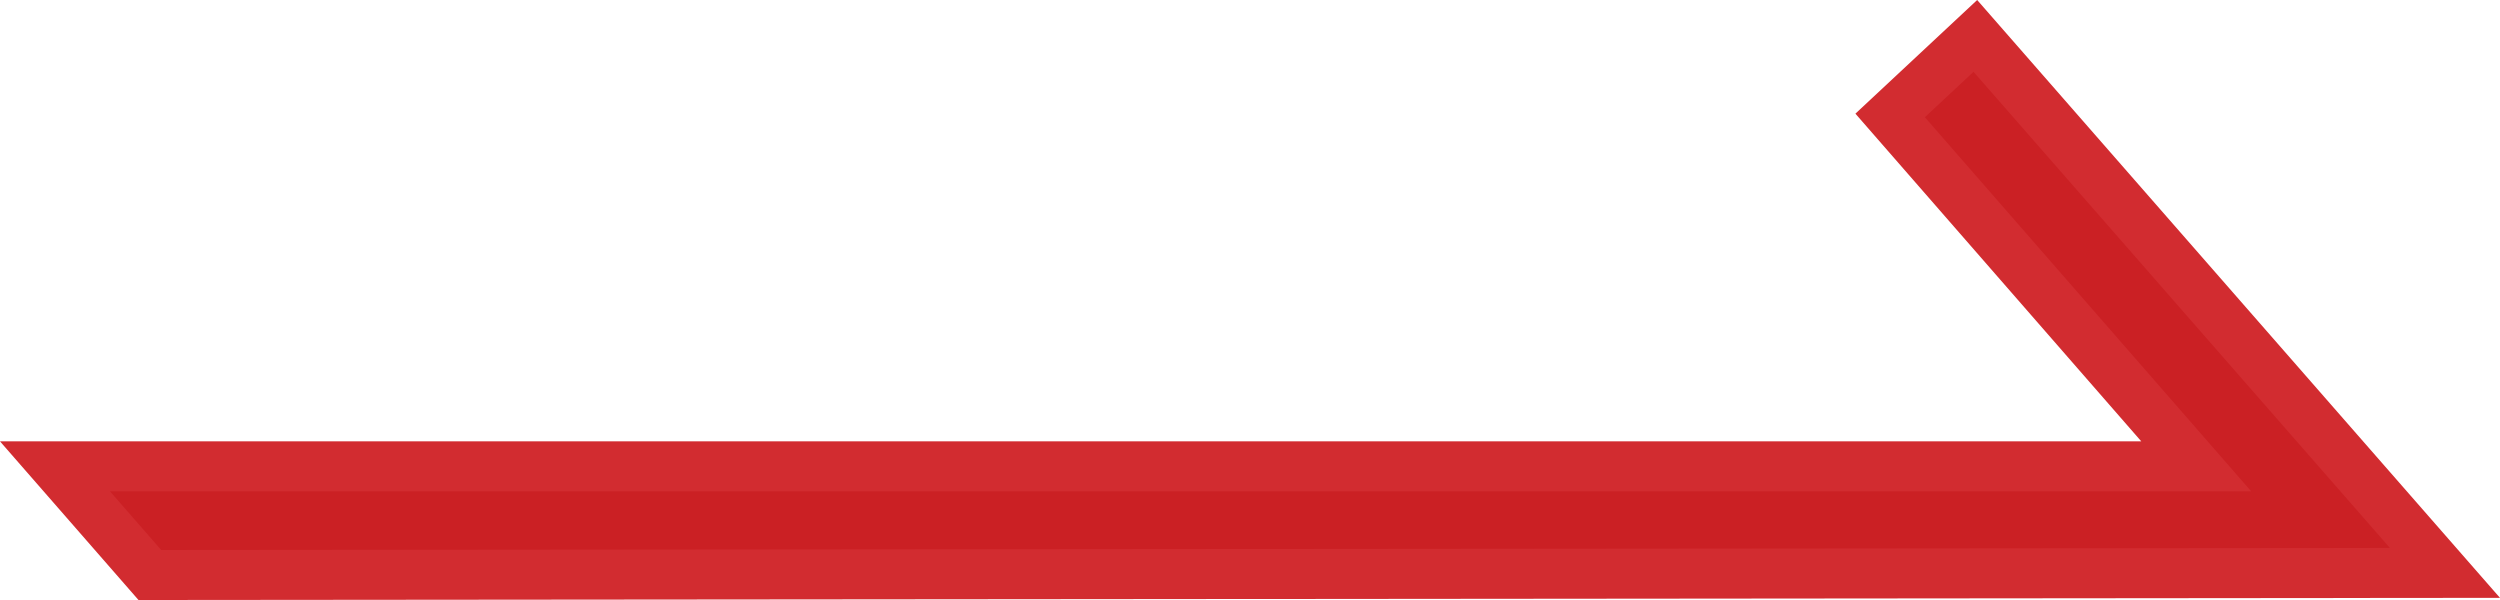
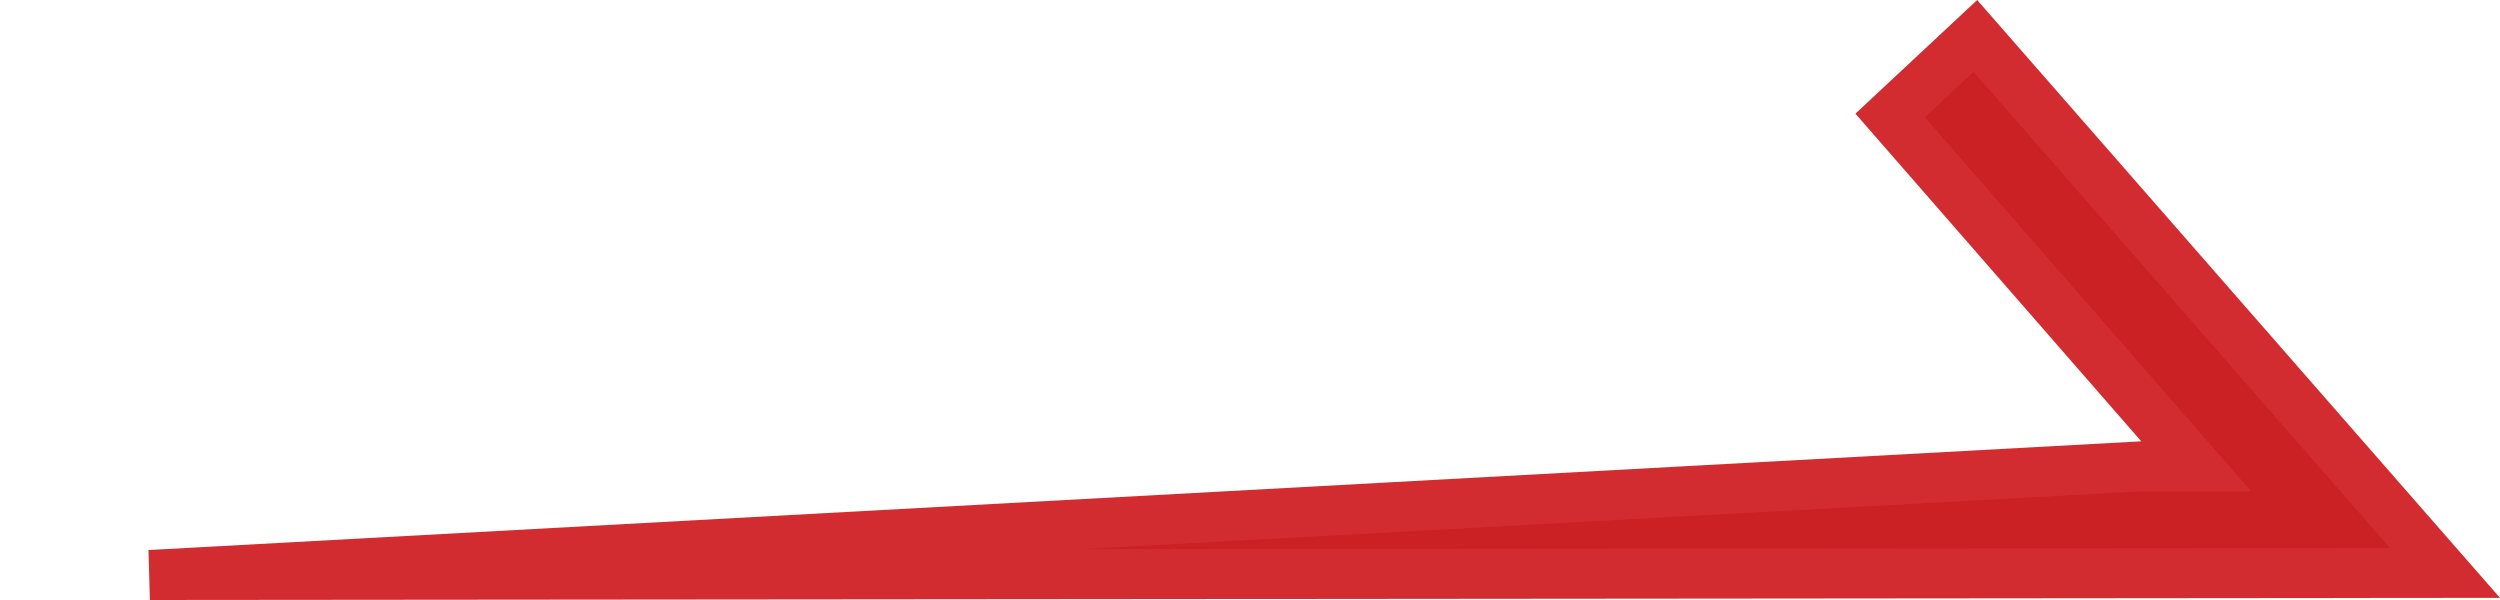
<svg xmlns="http://www.w3.org/2000/svg" width="50" height="12" viewBox="0 0 50 12" fill="none">
-   <path d="M39.507 0.718L48.899 11.458L2.997 11.5L1.1 9.327L42.825 9.327H43.925L43.202 8.498L37.803 2.309L39.507 0.718Z" fill="#CB2024" stroke="#D22C30" />
+   <path d="M39.507 0.718L48.899 11.458L2.997 11.5L42.825 9.327H43.925L43.202 8.498L37.803 2.309L39.507 0.718Z" fill="#CB2024" stroke="#D22C30" />
</svg>